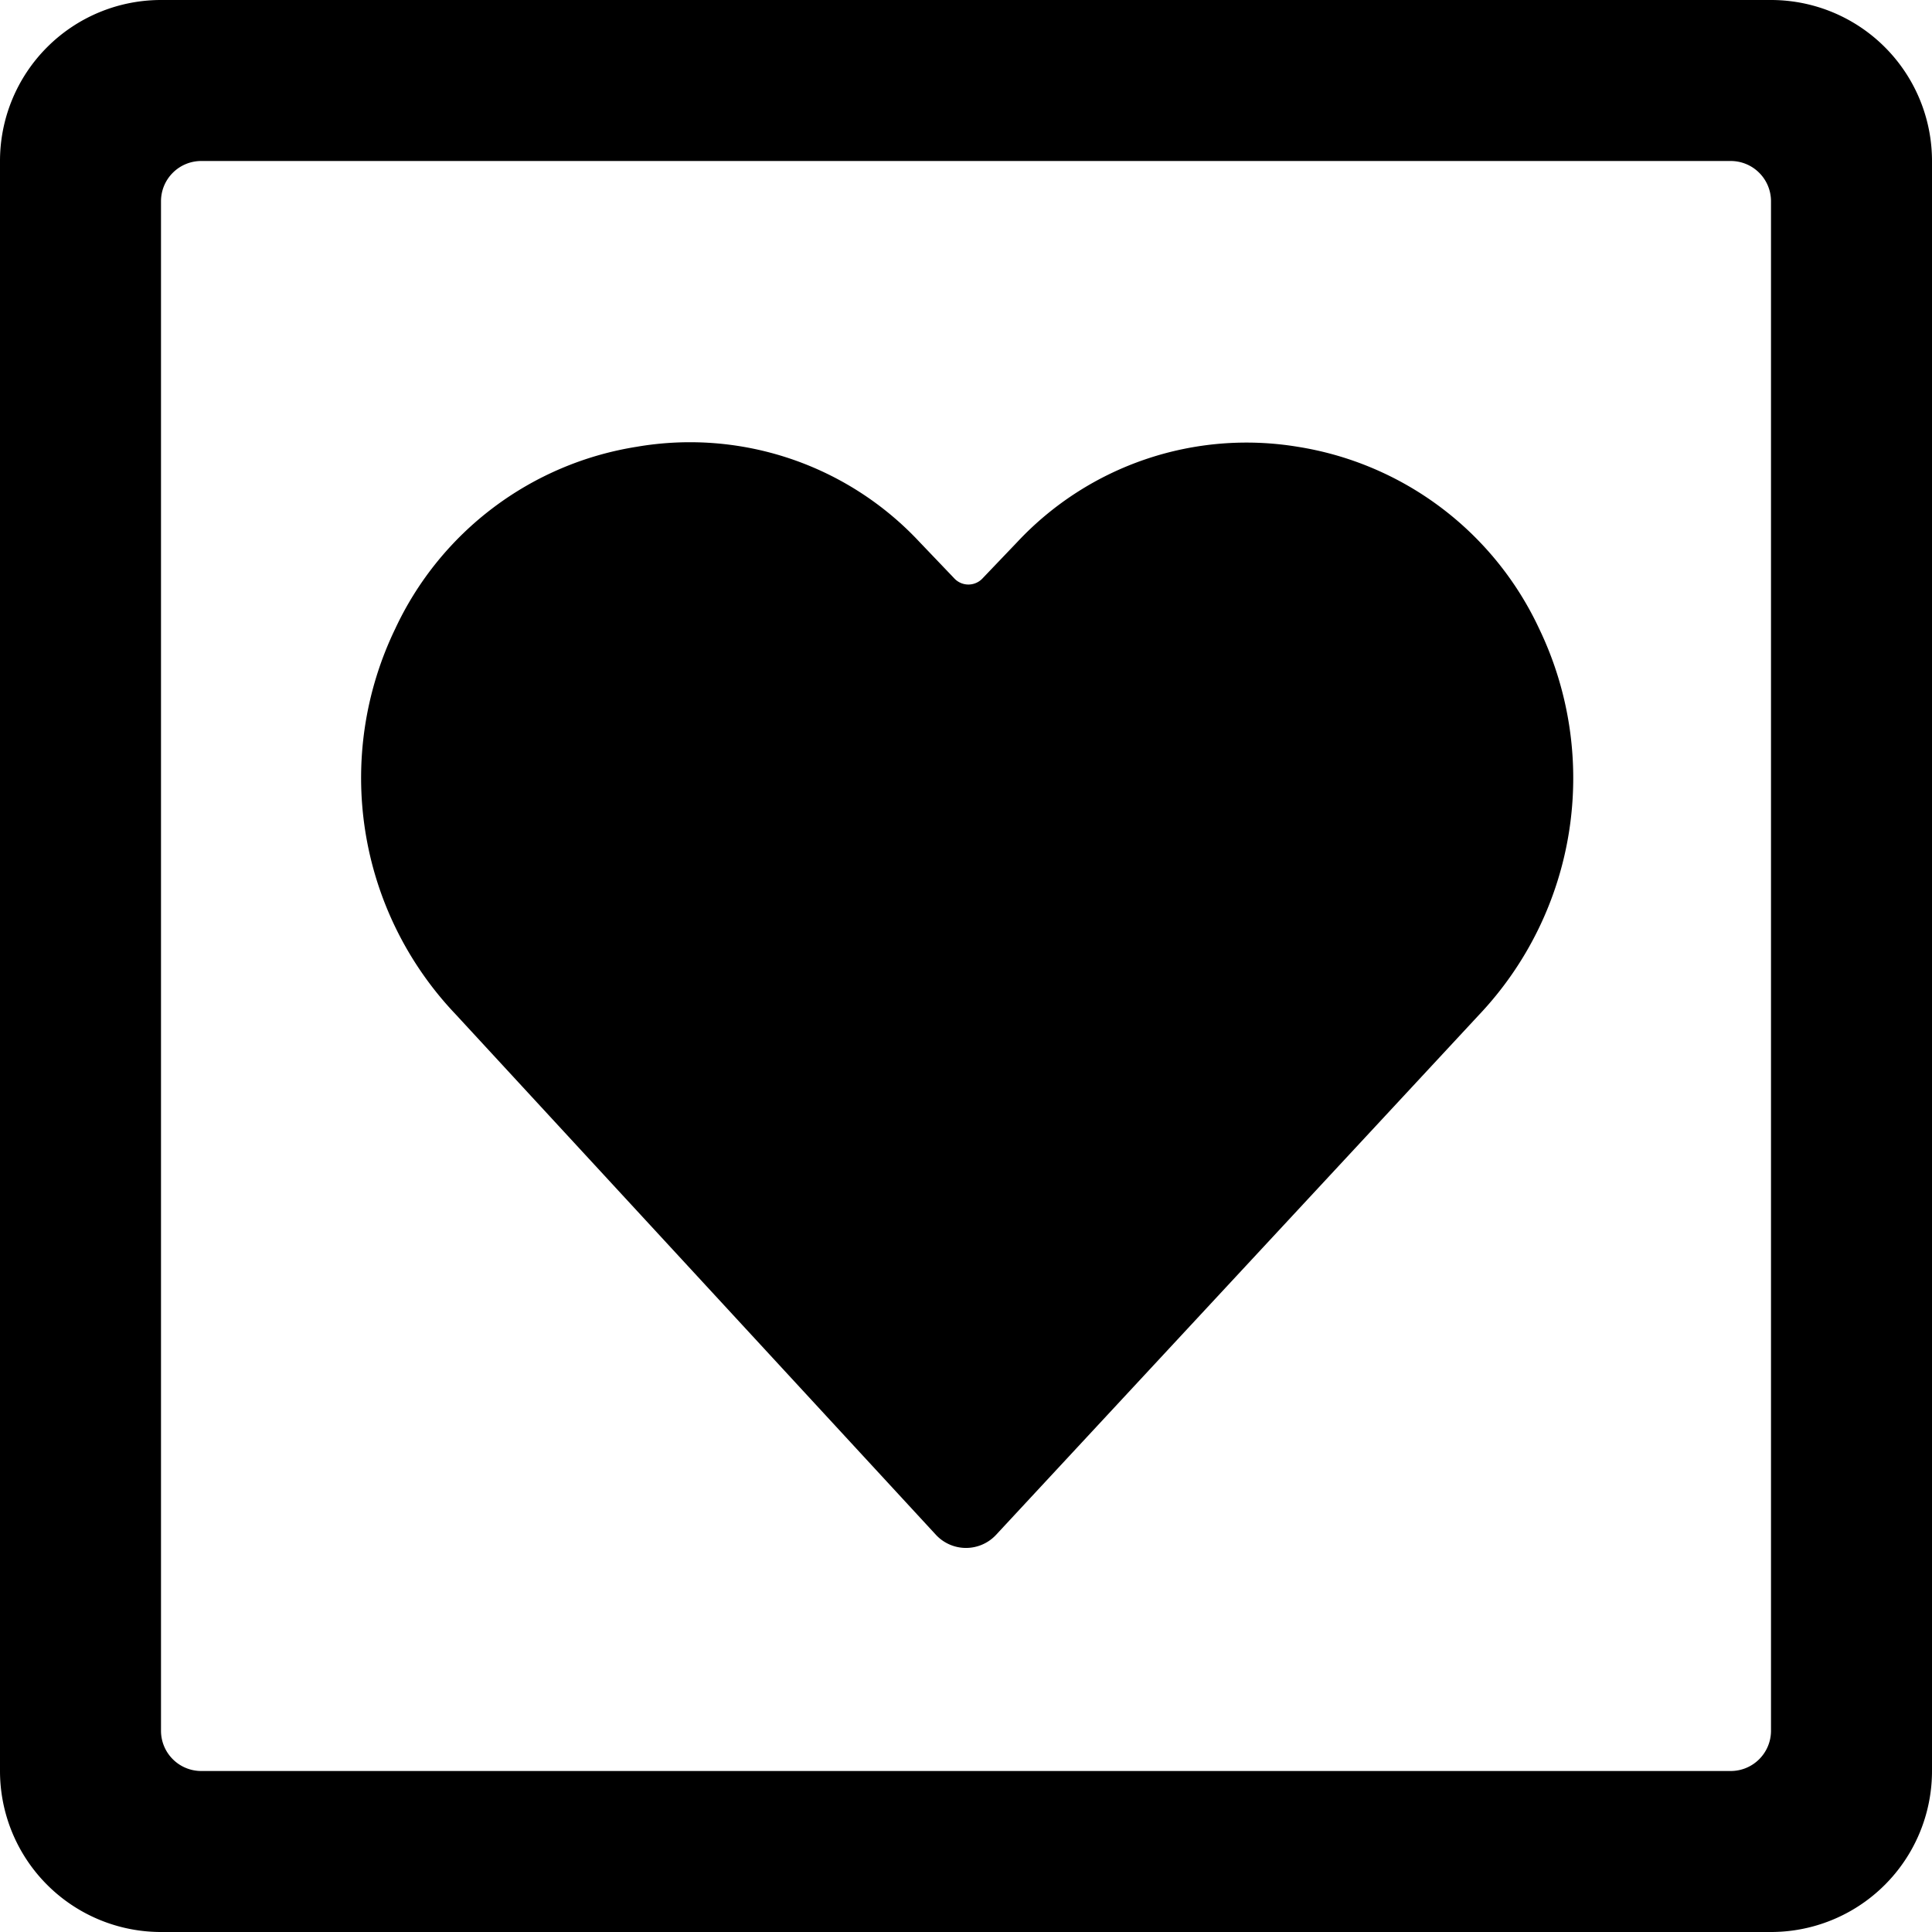
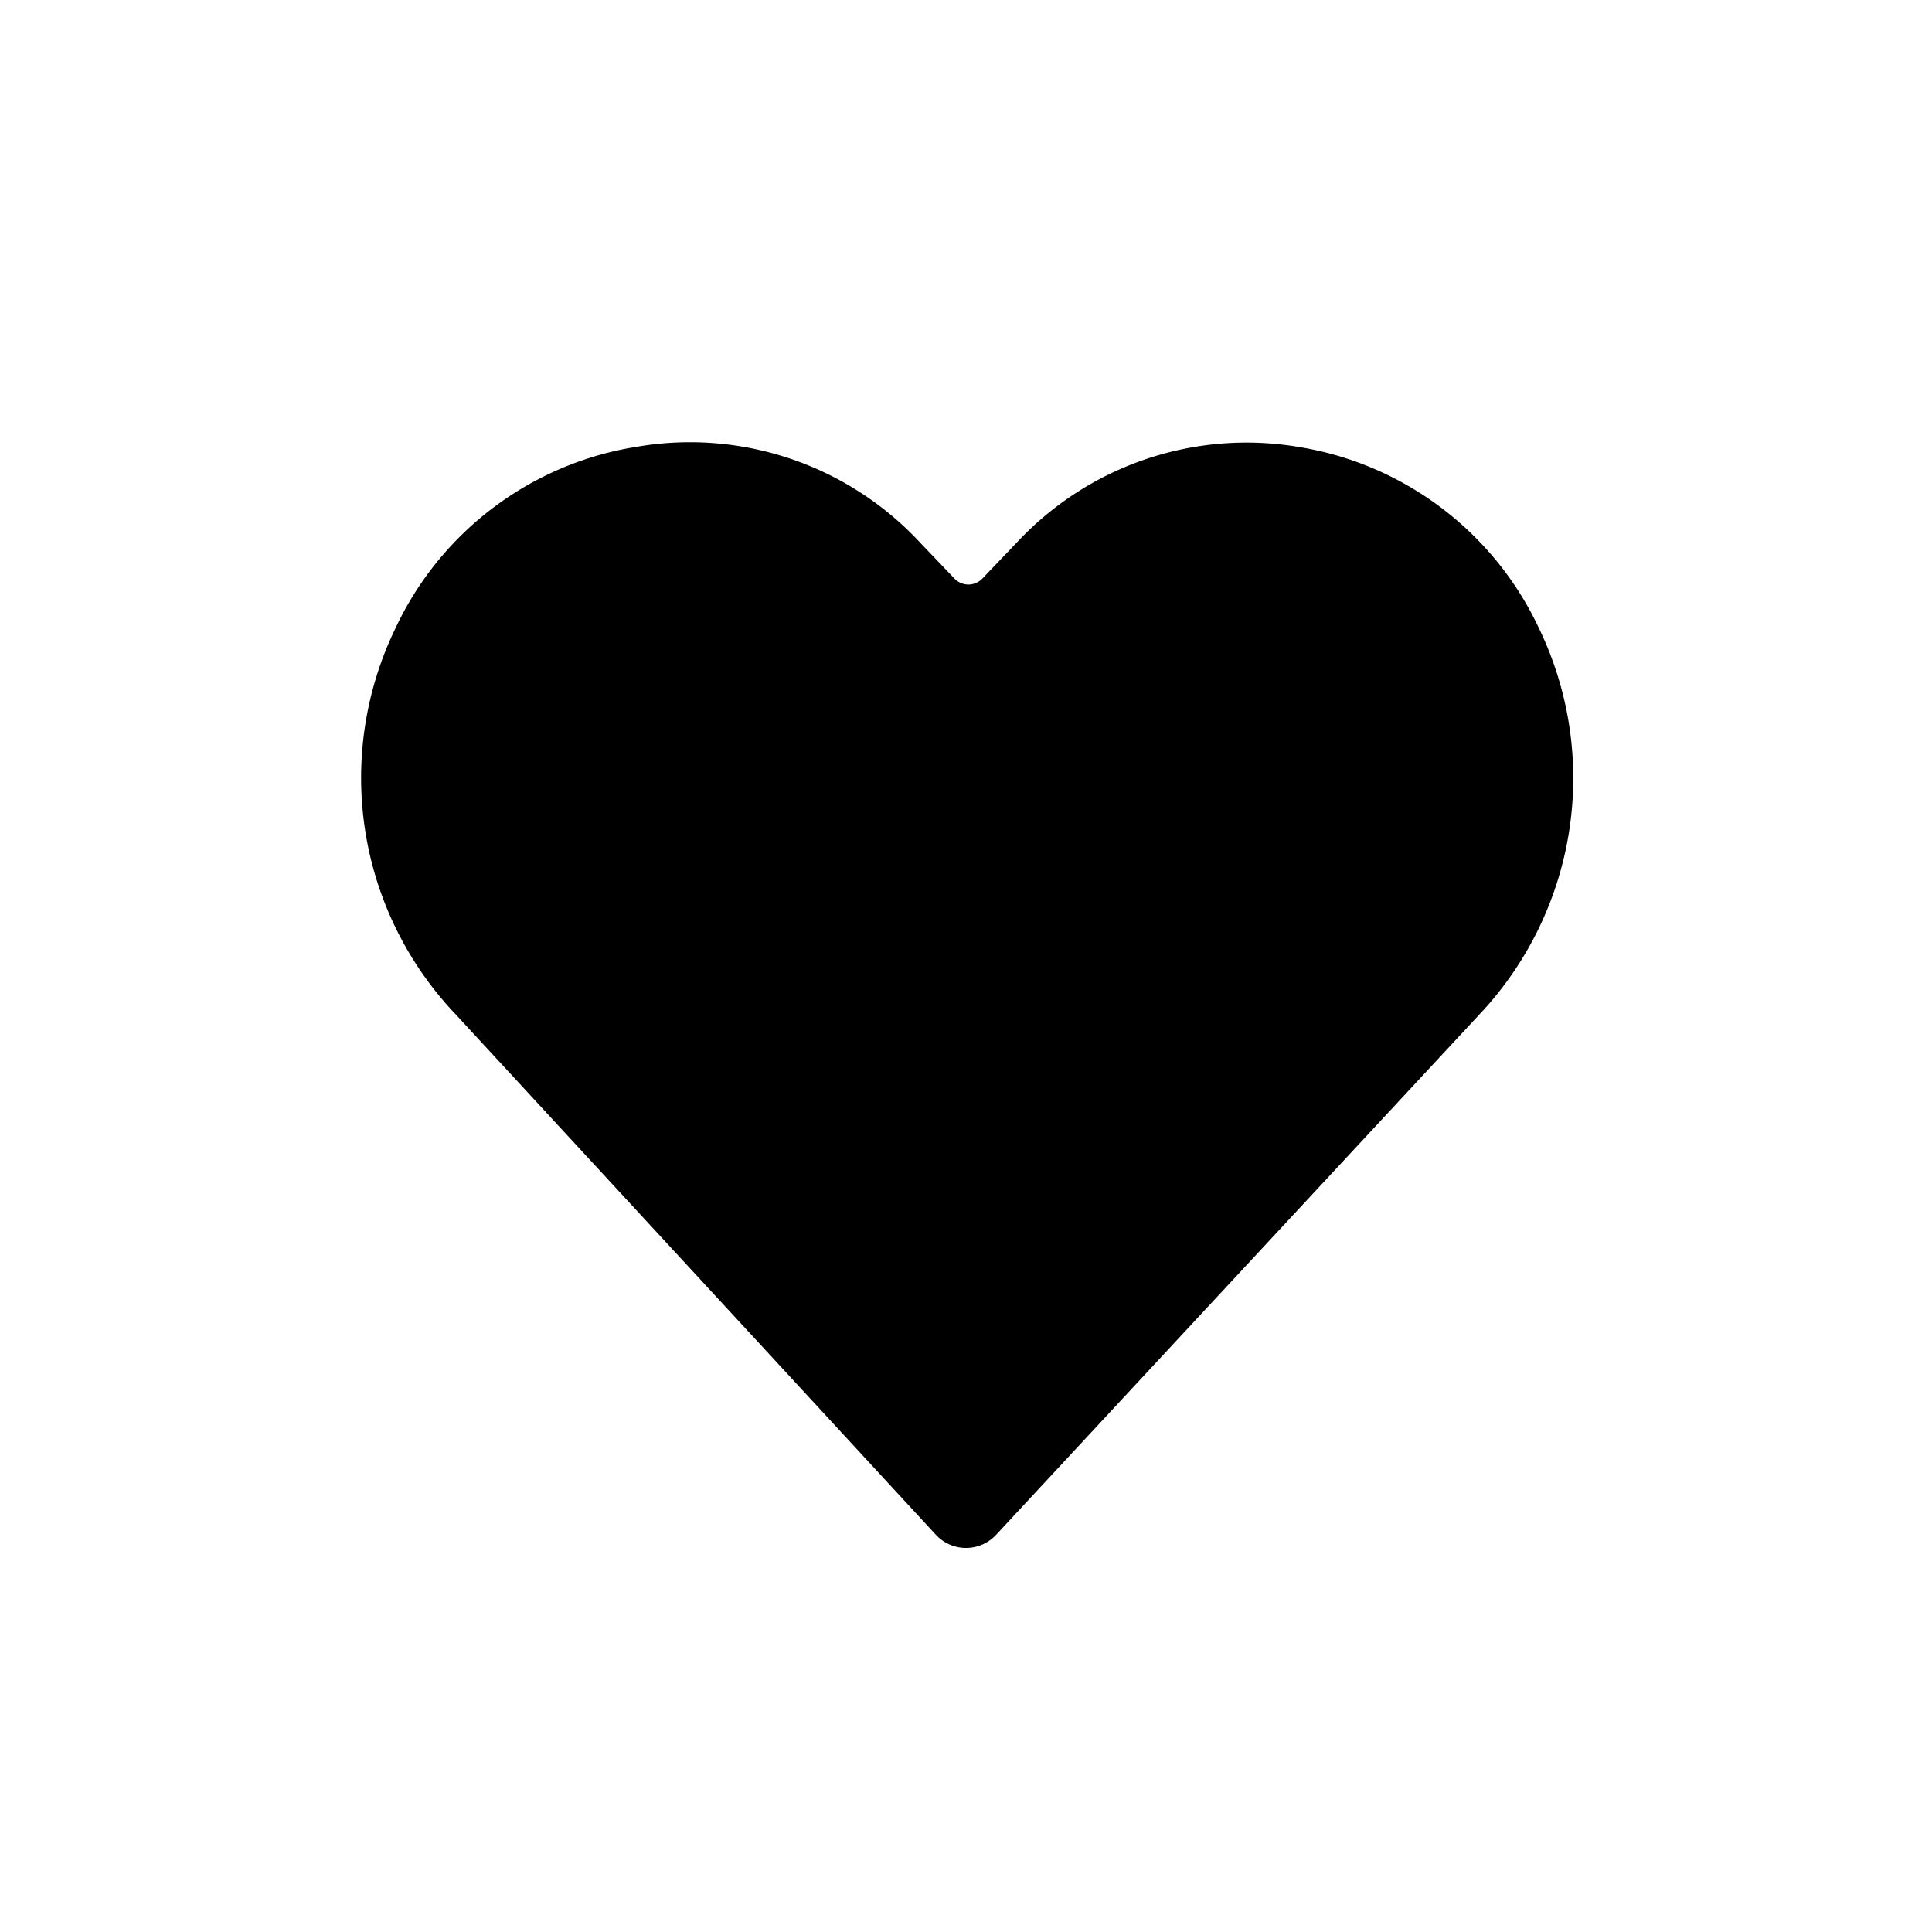
<svg xmlns="http://www.w3.org/2000/svg" viewBox="0 0 24 24">
  <g>
-     <path d="M24 2a2 2 0 0 0 -2 -2H2a2 2 0 0 0 -2 2v20a2 2 0 0 0 2 2h20a2 2 0 0 0 2 -2Zm-2 19.5a0.5 0.5 0 0 1 -0.5 0.5h-19a0.5 0.5 0 0 1 -0.5 -0.5v-19a0.5 0.5 0 0 1 0.5 -0.5h19a0.5 0.5 0 0 1 0.5 0.5Z" fill="#000000" stroke-width="1" />
    <path d="M11.63 19.07a0.51 0.51 0 0 0 0.74 0l6 -6.46a4.28 4.28 0 0 0 0.75 -4.8 4 4 0 0 0 -3 -2.26 3.9 3.9 0 0 0 -3.48 1.18l-0.43 0.45a0.24 0.24 0 0 1 -0.36 0l-0.43 -0.45a3.9 3.9 0 0 0 -3.51 -1.18 4 4 0 0 0 -3 2.26 4.26 4.26 0 0 0 0.75 4.79Z" fill="#000000" stroke-width="1" />
  </g>
</svg>